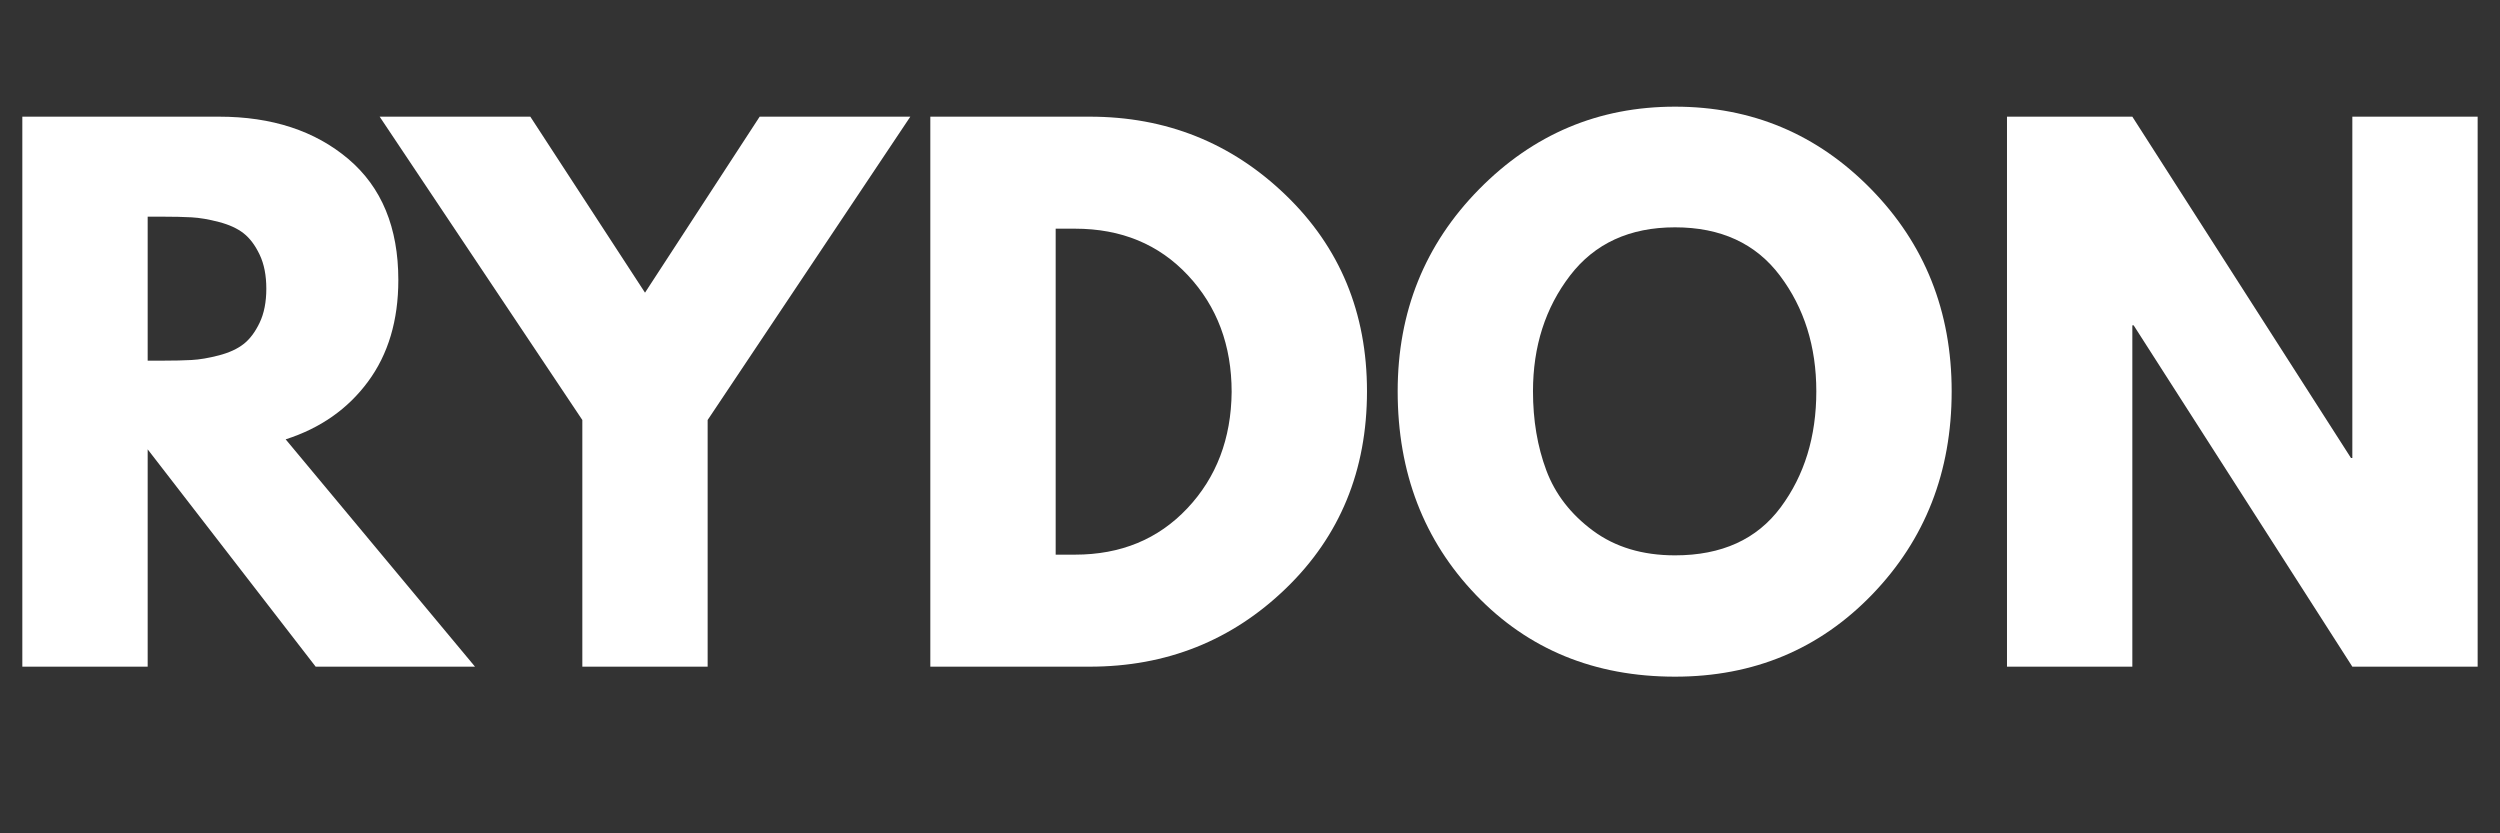
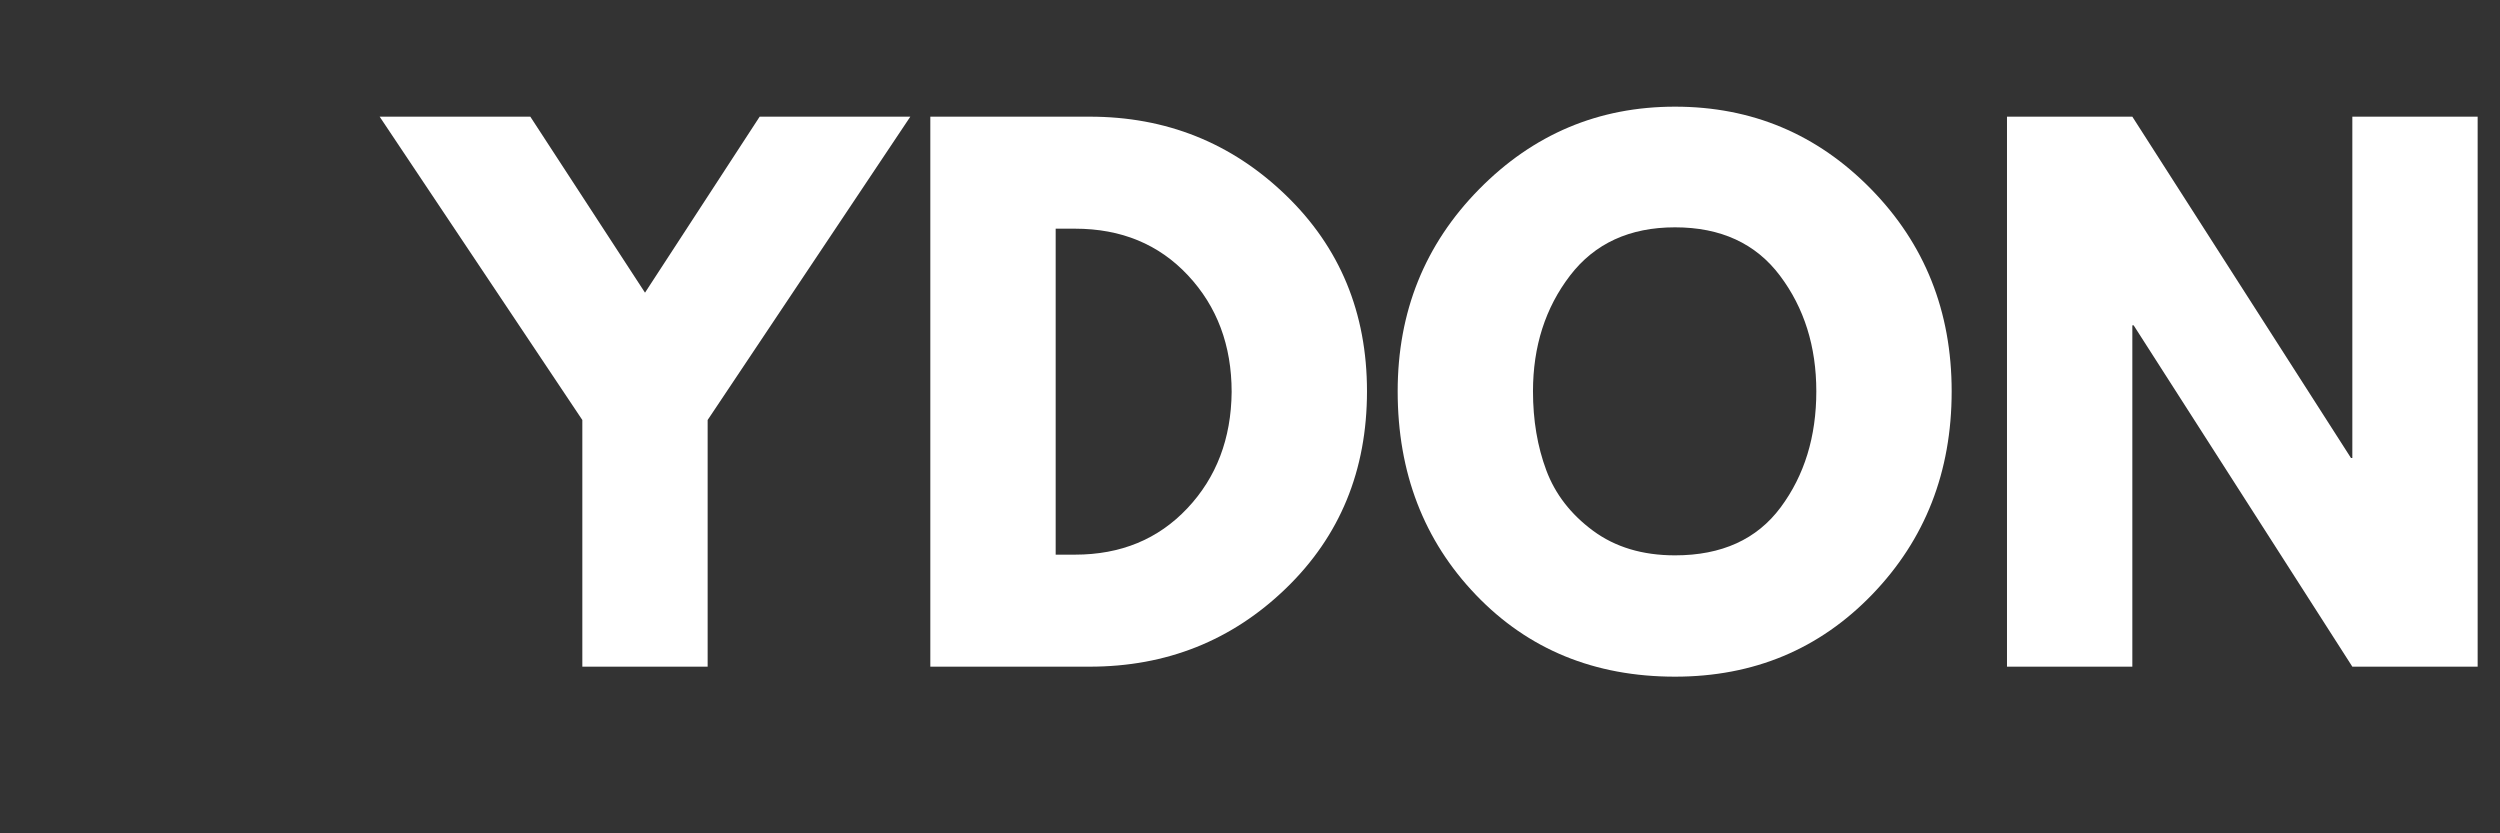
<svg xmlns="http://www.w3.org/2000/svg" width="1500" zoomAndPan="magnify" viewBox="0 0 1125 375" height="500" preserveAspectRatio="xMidYMid meet" version="1.0">
  <rect x="0" y="0" width="1125" height="375" fill="#333333" stroke="none" />
  <defs>
    <g />
  </defs>
  <g fill="#ffffff" fill-opacity="1">
    <g transform="translate(-7.953, 300)">
      <g>
-         <path d="M 18 -247.5 L 106.5 -247.5 C 130.301 -247.5 149.703 -241.148 164.703 -228.453 C 179.703 -215.754 187.203 -197.602 187.203 -174 C 187.203 -155.801 182.648 -140.551 173.547 -128.25 C 164.453 -115.945 152.102 -107.297 136.5 -102.297 L 221.703 0 L 150 0 L 74.406 -97.797 L 74.406 0 L 18 0 Z M 74.406 -137.703 L 81 -137.703 C 86.195 -137.703 90.594 -137.801 94.188 -138 C 97.789 -138.195 101.895 -138.895 106.5 -140.094 C 111.102 -141.301 114.801 -143.004 117.594 -145.203 C 120.395 -147.398 122.797 -150.598 124.797 -154.797 C 126.797 -158.992 127.797 -164.094 127.797 -170.094 C 127.797 -176.094 126.797 -181.191 124.797 -185.391 C 122.797 -189.598 120.395 -192.801 117.594 -195 C 114.801 -197.195 111.102 -198.895 106.5 -200.094 C 101.895 -201.301 97.789 -202.004 94.188 -202.203 C 90.594 -202.398 86.195 -202.5 81 -202.5 L 74.406 -202.5 Z M 74.406 -137.703 " />
-       </g>
+         </g>
    </g>
  </g>
  <g fill="#ffffff" fill-opacity="1">
    <g transform="translate(179.846, 300)">
      <g>
        <path d="M -9 -247.5 L 58.797 -247.5 L 110.406 -168.297 L 162 -247.5 L 229.797 -247.5 L 138.594 -111 L 138.594 0 L 82.203 0 L 82.203 -111 Z M -9 -247.5 " />
      </g>
    </g>
  </g>
  <g fill="#ffffff" fill-opacity="1">
    <g transform="translate(400.646, 300)">
      <g>
-         <path d="M 18 -247.5 L 89.703 -247.5 C 124.098 -247.5 153.492 -235.75 177.891 -212.25 C 202.297 -188.75 214.5 -159.301 214.5 -123.906 C 214.5 -88.301 202.348 -58.75 178.047 -35.25 C 153.742 -11.75 124.297 0 89.703 0 L 18 0 Z M 74.406 -50.406 L 83.094 -50.406 C 103.695 -50.406 120.547 -57.352 133.641 -71.25 C 146.742 -85.145 153.395 -102.594 153.594 -123.594 C 153.594 -144.594 147.039 -162.094 133.938 -176.094 C 120.844 -190.094 103.895 -197.094 83.094 -197.094 L 74.406 -197.094 Z M 74.406 -50.406 " />
+         <path d="M 18 -247.5 L 89.703 -247.5 C 124.098 -247.5 153.492 -235.75 177.891 -212.25 C 202.297 -188.75 214.5 -159.301 214.5 -123.906 C 214.5 -88.301 202.348 -58.75 178.047 -35.25 C 153.742 -11.75 124.297 0 89.703 0 L 18 0 Z M 74.406 -50.406 L 83.094 -50.406 C 103.695 -50.406 120.547 -57.352 133.641 -71.25 C 146.742 -85.145 153.395 -102.594 153.594 -123.594 C 153.594 -144.594 147.039 -162.094 133.938 -176.094 C 120.844 -190.094 103.895 -197.094 83.094 -197.094 L 74.406 -197.094 M 74.406 -50.406 " />
      </g>
    </g>
  </g>
  <g fill="#ffffff" fill-opacity="1">
    <g transform="translate(622.046, 300)">
      <g>
        <path d="M 6.906 -123.906 C 6.906 -159.695 19.102 -189.992 43.5 -214.797 C 67.895 -239.598 97.297 -252 131.703 -252 C 166.297 -252 195.691 -239.648 219.891 -214.953 C 244.098 -190.254 256.203 -159.906 256.203 -123.906 C 256.203 -87.695 244.301 -57.242 220.5 -32.547 C 196.695 -7.848 167.098 4.5 131.703 4.5 C 95.504 4.5 65.656 -7.75 42.156 -32.25 C 18.656 -56.75 6.906 -87.301 6.906 -123.906 Z M 67.797 -123.906 C 67.797 -110.906 69.797 -99.051 73.797 -88.344 C 77.797 -77.645 84.797 -68.594 94.797 -61.188 C 104.797 -53.789 117.098 -50.094 131.703 -50.094 C 152.703 -50.094 168.551 -57.289 179.25 -71.688 C 189.945 -86.094 195.297 -103.5 195.297 -123.906 C 195.297 -144.102 189.844 -161.453 178.938 -175.953 C 168.039 -190.453 152.297 -197.703 131.703 -197.703 C 111.297 -197.703 95.539 -190.453 84.438 -175.953 C 73.344 -161.453 67.797 -144.102 67.797 -123.906 Z M 67.797 -123.906 " />
      </g>
    </g>
  </g>
  <g fill="#ffffff" fill-opacity="1">
    <g transform="translate(885.145, 300)">
      <g>
        <path d="M 74.406 -153.594 L 74.406 0 L 18 0 L 18 -247.5 L 74.406 -247.5 L 172.797 -93.906 L 173.406 -93.906 L 173.406 -247.5 L 229.797 -247.5 L 229.797 0 L 173.406 0 L 75 -153.594 Z M 74.406 -153.594 " />
      </g>
    </g>
  </g>
</svg>